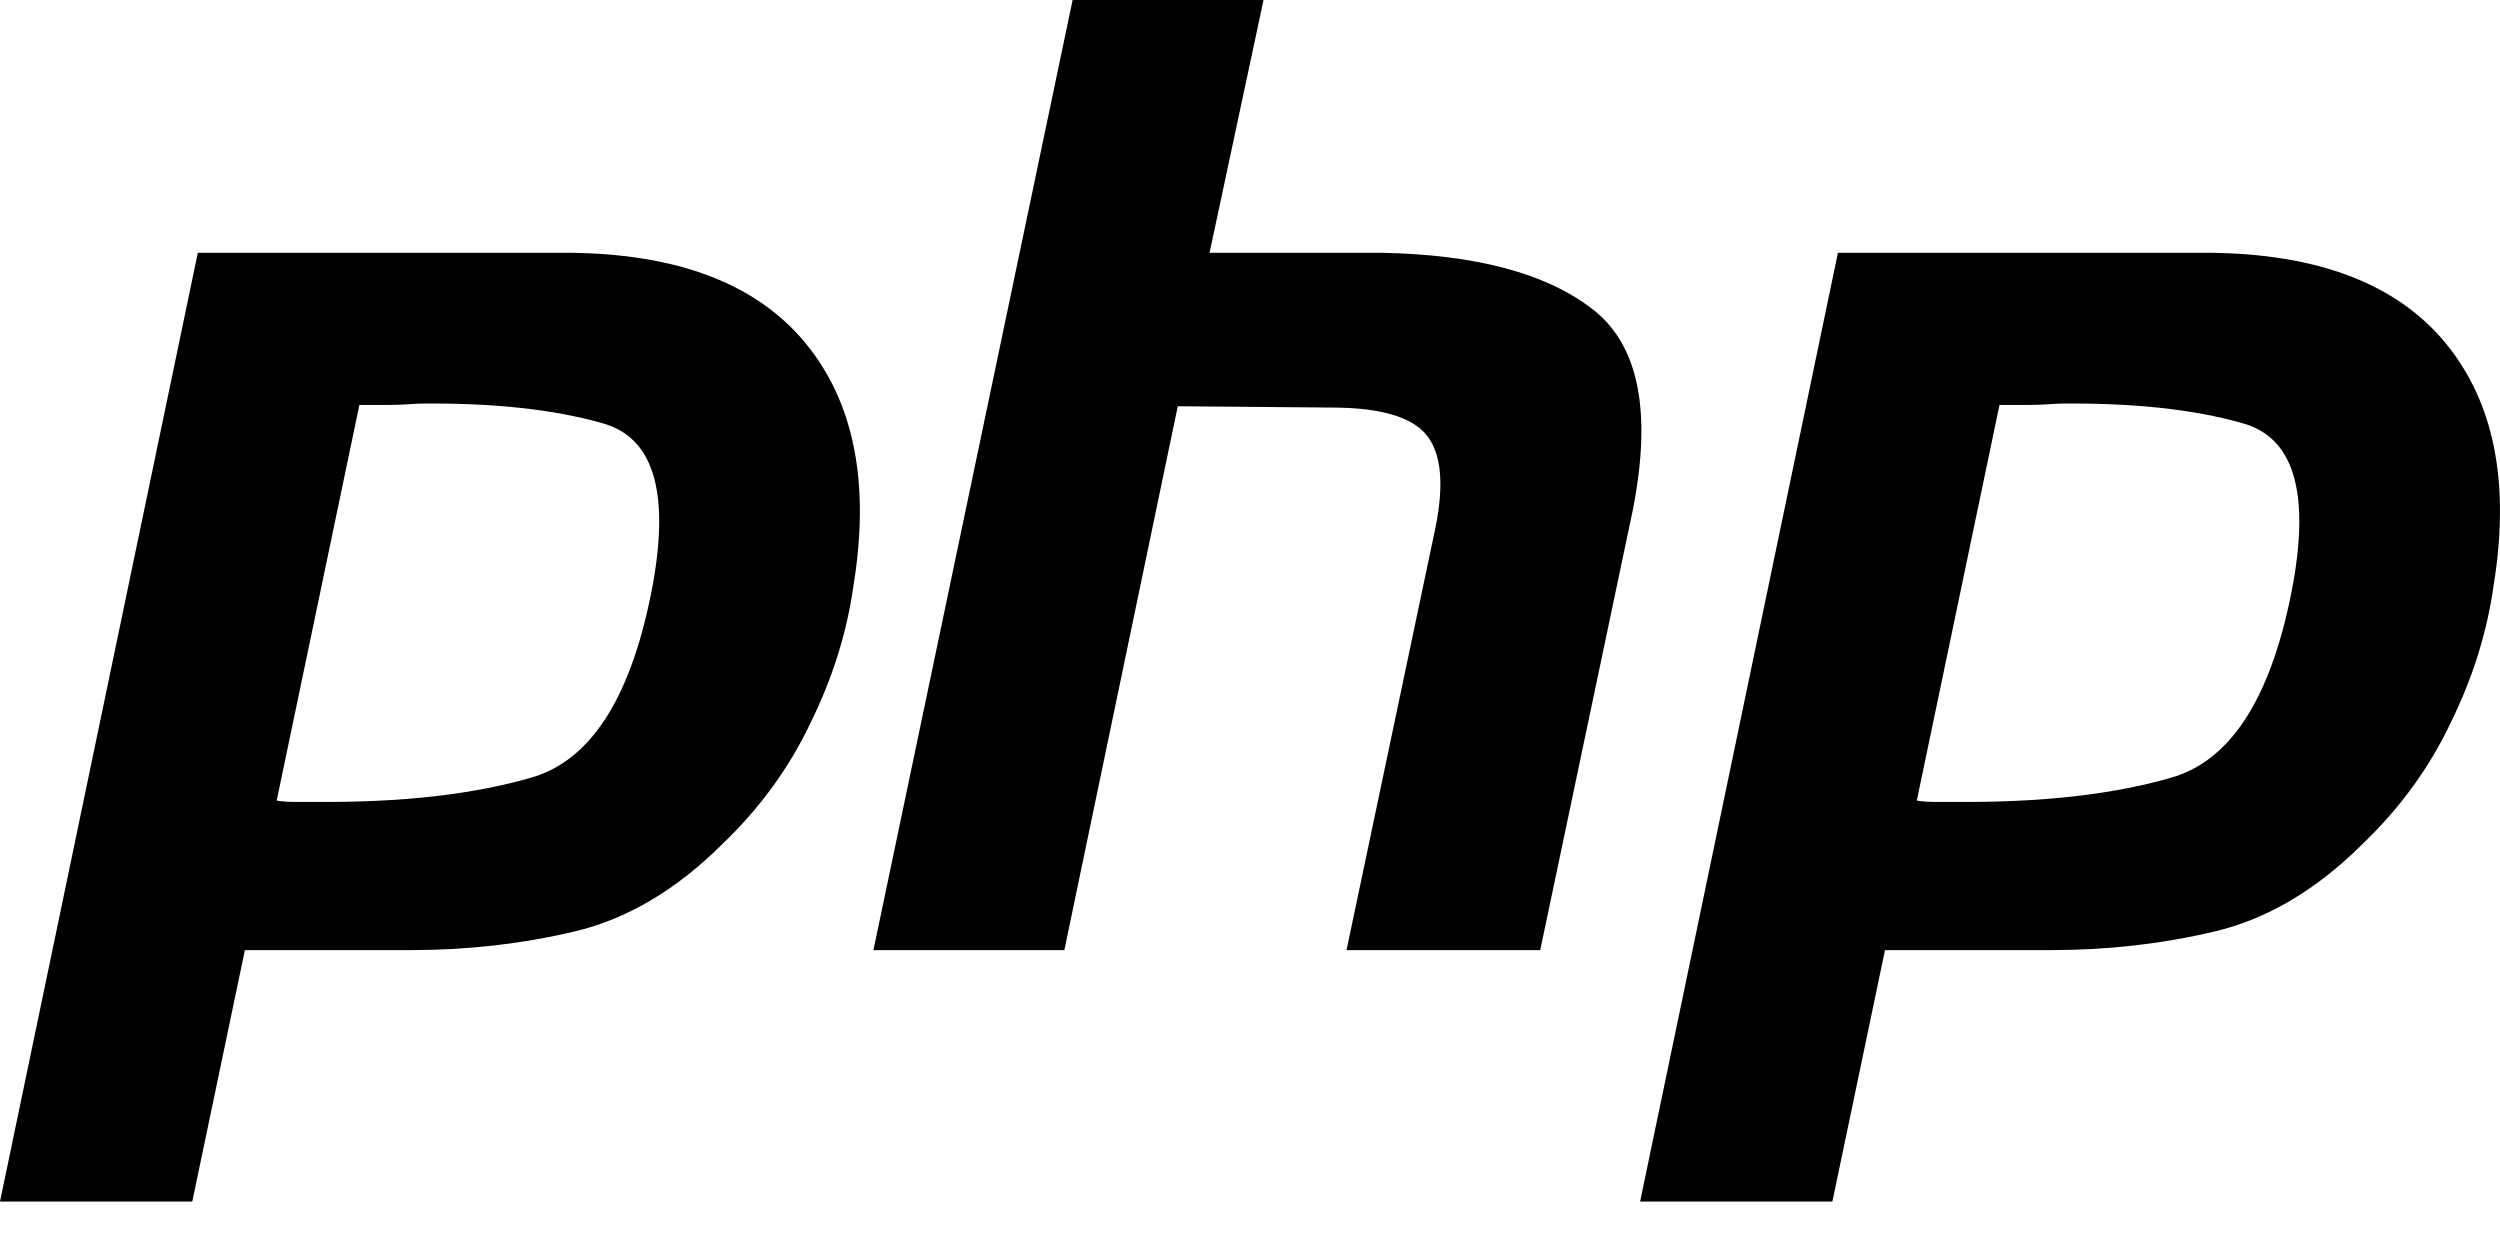
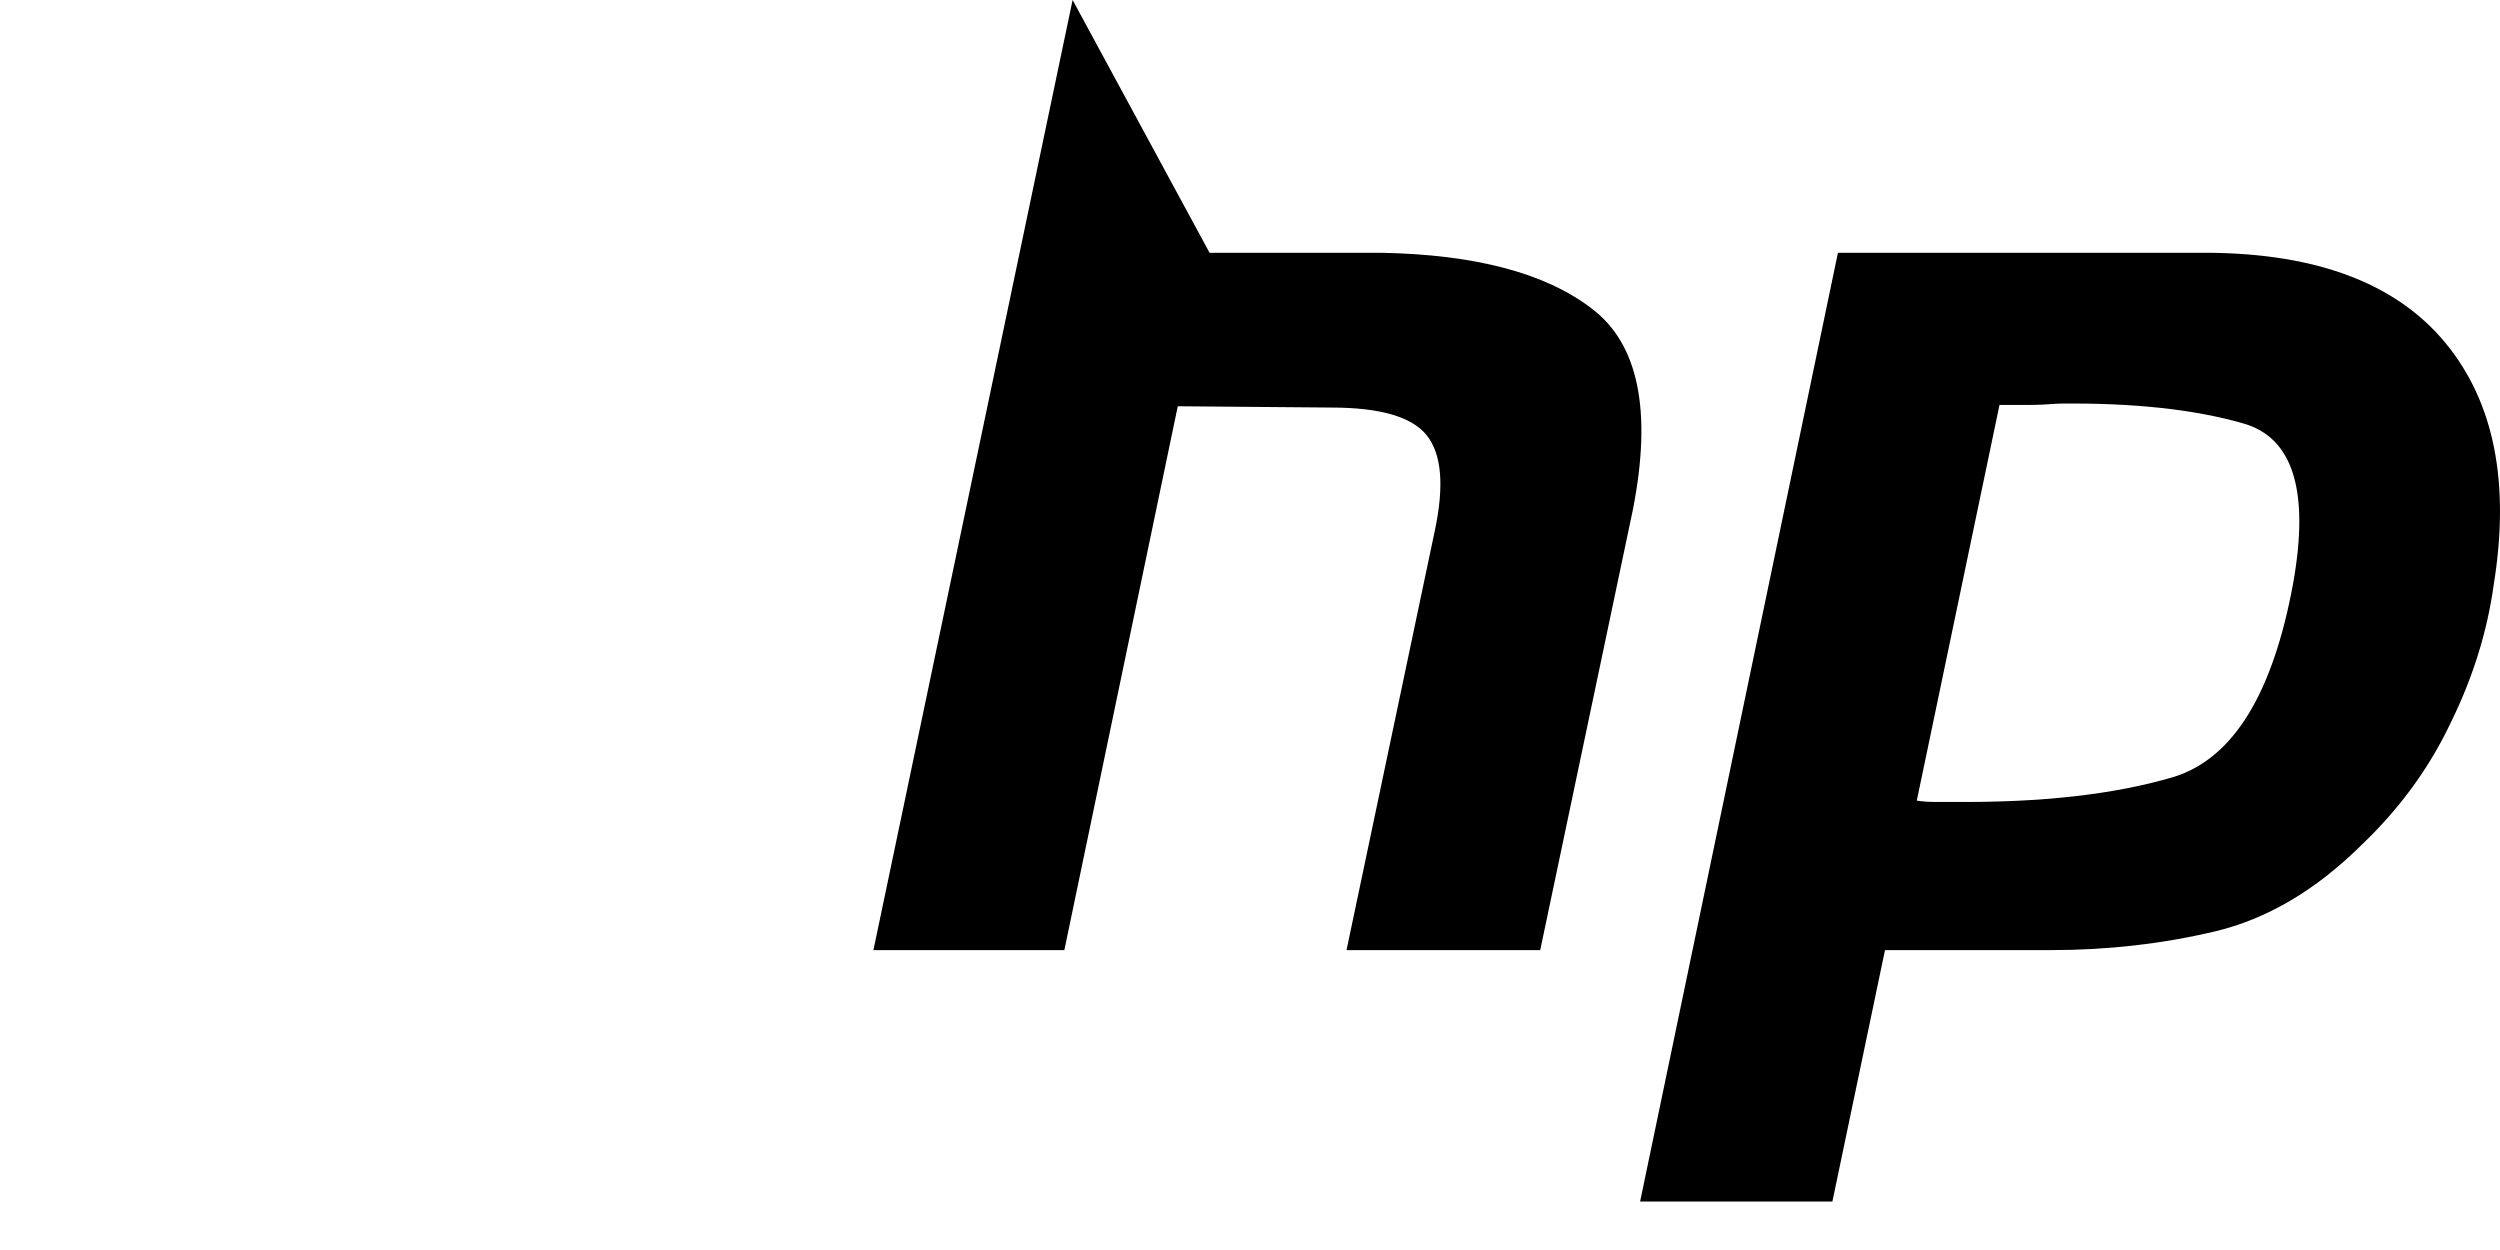
<svg xmlns="http://www.w3.org/2000/svg" width="46" height="23" viewBox="0 0 46 23" fill="none">
-   <path d="M3.64 4.651H10.462C12.464 4.667 13.915 5.219 14.815 6.306C15.714 7.394 16.011 8.879 15.706 10.762C15.587 11.622 15.324 12.466 14.917 13.294C14.526 14.122 13.983 14.869 13.288 15.534C12.439 16.378 11.531 16.914 10.564 17.141C9.597 17.369 8.595 17.482 7.56 17.482H4.506L3.538 22.108H0L3.64 4.651ZM6.618 7.426L5.091 14.731C5.193 14.747 5.295 14.755 5.396 14.755C5.515 14.755 5.634 14.755 5.753 14.755C7.382 14.771 8.74 14.617 9.826 14.293C10.912 13.952 11.642 12.767 12.015 10.738C12.32 9.033 12.015 8.051 11.098 7.791C10.199 7.532 9.071 7.41 7.713 7.426C7.509 7.442 7.314 7.451 7.127 7.451C6.958 7.451 6.78 7.451 6.593 7.451L6.618 7.426Z" fill="black" />
-   <path d="M19.736 0H23.249L22.256 4.651H25.413C27.144 4.683 28.433 5.024 29.282 5.673C30.148 6.322 30.402 7.556 30.046 9.374L28.34 17.482H24.776L26.406 9.739C26.575 8.928 26.524 8.352 26.253 8.011C25.982 7.67 25.396 7.499 24.497 7.499L21.671 7.475L19.584 17.482H16.071L19.736 0Z" fill="black" />
+   <path d="M19.736 0L22.256 4.651H25.413C27.144 4.683 28.433 5.024 29.282 5.673C30.148 6.322 30.402 7.556 30.046 9.374L28.34 17.482H24.776L26.406 9.739C26.575 8.928 26.524 8.352 26.253 8.011C25.982 7.67 25.396 7.499 24.497 7.499L21.671 7.475L19.584 17.482H16.071L19.736 0Z" fill="black" />
  <path d="M33.818 4.651H40.64C42.642 4.667 44.093 5.219 44.993 6.306C45.892 7.394 46.189 8.879 45.884 10.762C45.765 11.622 45.502 12.466 45.095 13.294C44.704 14.122 44.161 14.869 43.466 15.534C42.617 16.378 41.709 16.914 40.742 17.141C39.775 17.369 38.773 17.482 37.738 17.482H34.684L33.716 22.108H30.178L33.818 4.651ZM36.796 7.426L35.269 14.731C35.371 14.747 35.473 14.755 35.575 14.755C35.693 14.755 35.812 14.755 35.931 14.755C37.56 14.771 38.918 14.617 40.004 14.293C41.09 13.952 41.82 12.767 42.193 10.738C42.498 9.033 42.193 8.051 41.276 7.791C40.377 7.532 39.249 7.41 37.891 7.426C37.687 7.442 37.492 7.451 37.305 7.451C37.136 7.451 36.958 7.451 36.771 7.451L36.796 7.426Z" fill="black" />
</svg>